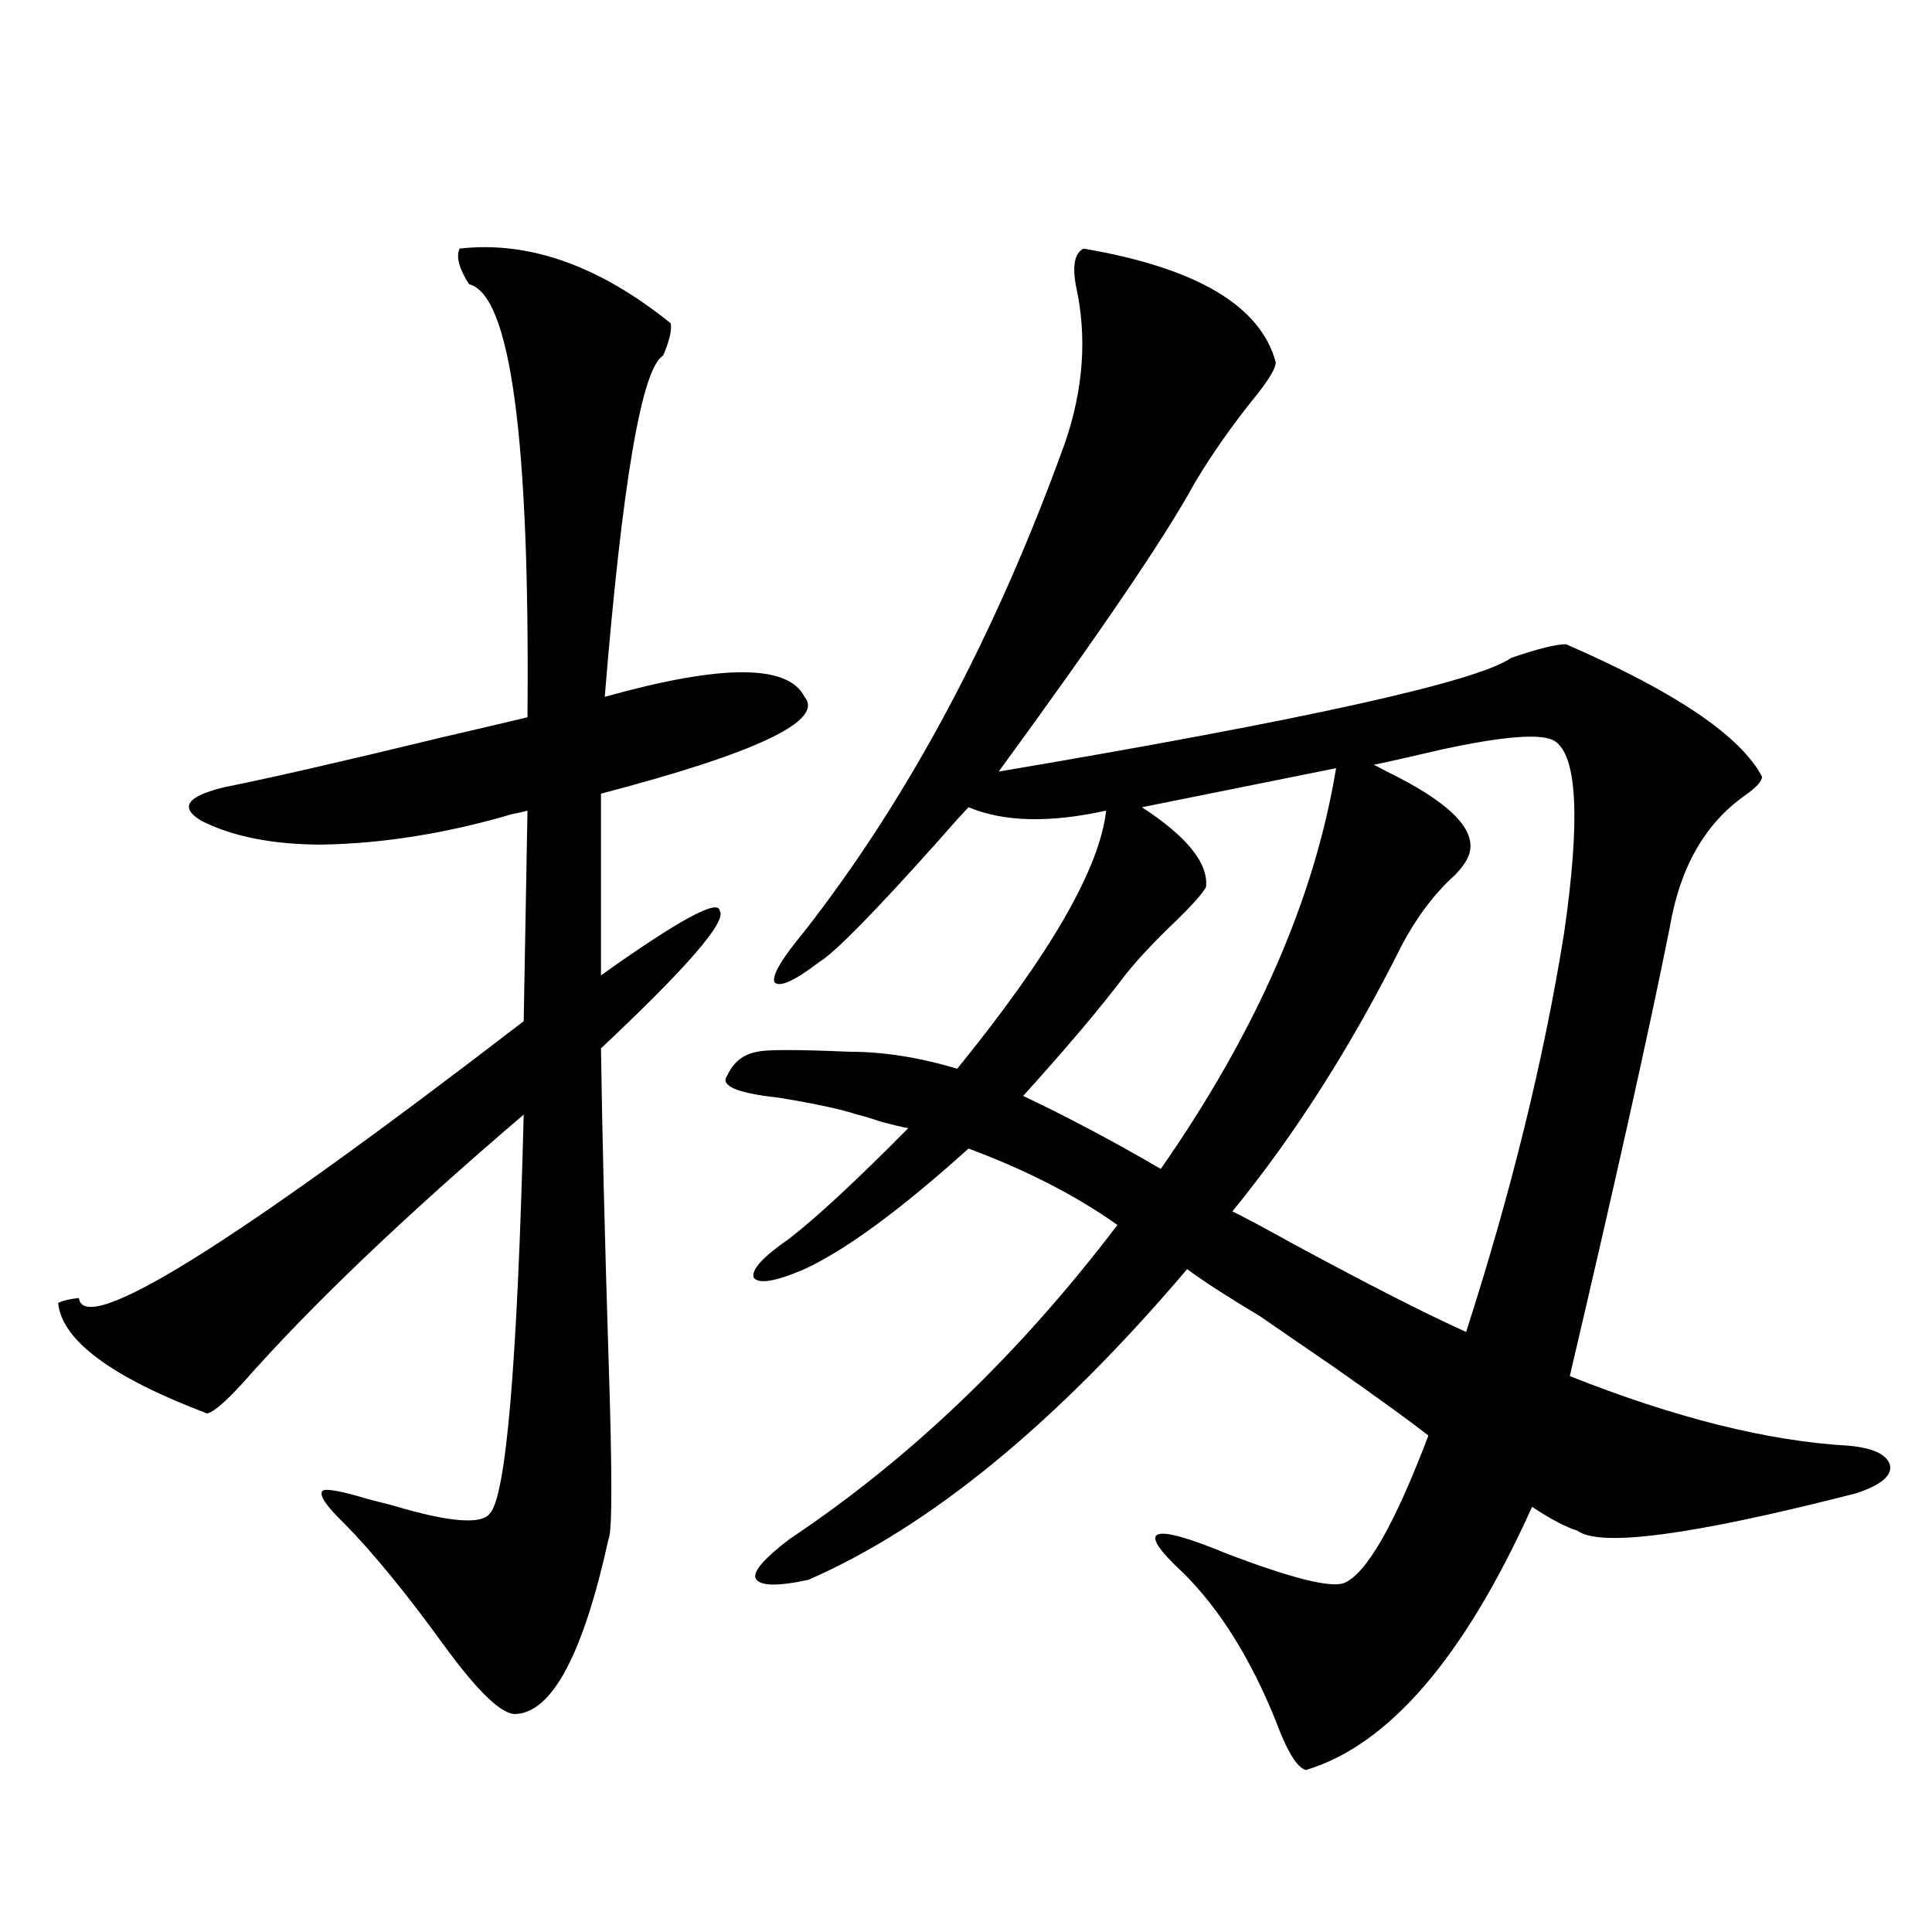
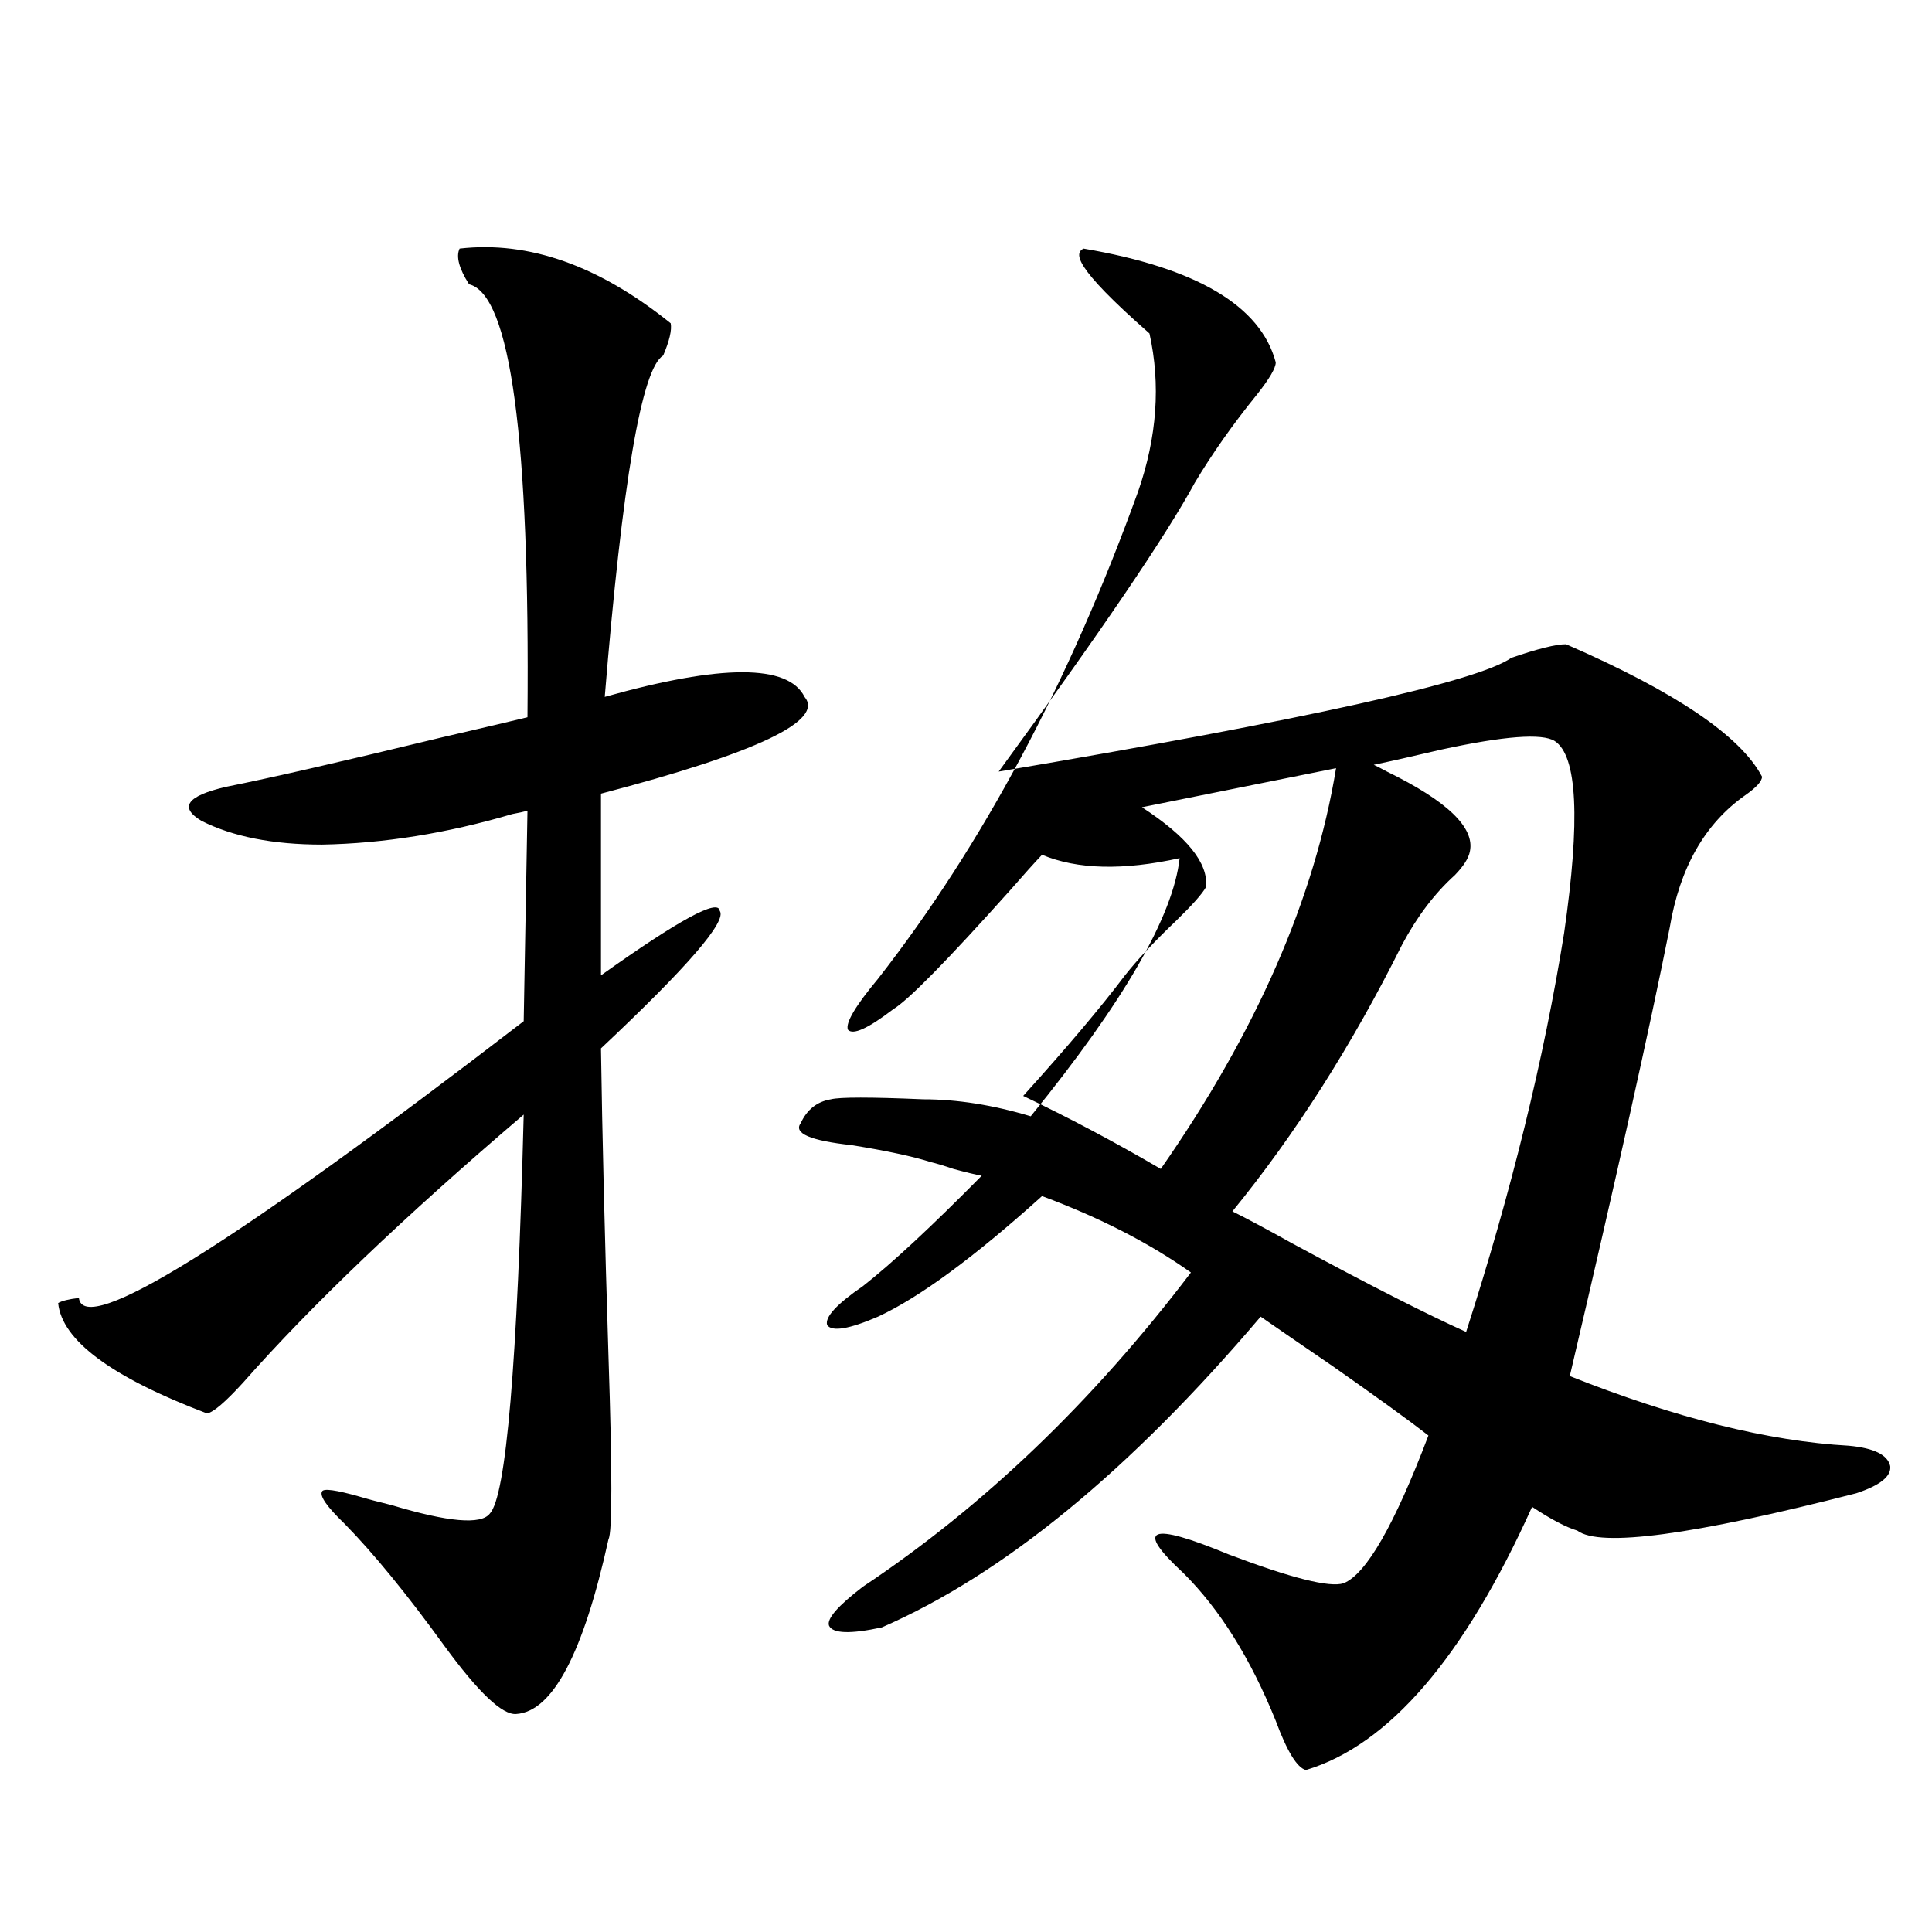
<svg xmlns="http://www.w3.org/2000/svg" version="1.1" id="图层_1" x="0px" y="0px" width="1000px" height="1000px" viewBox="0 0 1000 1000" enable-background="new 0 0 1000 1000" xml:space="preserve">
-   <path d="M237.896,128.668c35.762-4.093,72.193,8.789,109.266,38.672c0.641,3.516-0.655,9.091-3.902,16.699  c-11.066,6.454-21.143,65.341-30.243,176.66c60.486-16.987,94.952-16.987,103.412,0c10.396,12.305-24.725,29.004-105.363,50.098  v94.043c40.319-28.702,60.807-39.839,61.462-33.398c3.902,5.273-16.585,29.004-61.462,71.191  c0.641,44.536,1.951,97.86,3.902,159.961c1.951,59.188,1.951,90.527,0,94.043c-13.018,59.175-28.947,89.347-47.804,90.527  c-7.164,0.577-19.512-11.138-37.072-35.156c-19.512-26.958-36.752-48.038-51.706-63.281c-9.115-8.789-13.018-14.351-11.707-16.699  c0.641-1.758,7.149-0.879,19.512,2.637c3.902,1.181,9.421,2.637,16.585,4.395c29.268,8.789,46.173,10.259,50.73,4.395  c8.445-8.789,14.299-77.632,17.561-206.543c-61.797,52.734-110.241,99.028-145.362,138.867c-9.115,9.97-15.289,15.243-18.536,15.82  c-49.435-18.745-75.12-37.793-77.071-57.129c1.951-1.167,5.519-2.046,10.731-2.637c2.592,20.517,79.343-27.246,230.238-143.262  l1.951-108.984c-1.951,0.591-4.558,1.181-7.805,1.758c-33.825,9.97-66.675,15.243-98.534,15.82  c-25.365,0-46.188-4.093-62.438-12.305c-11.707-7.031-7.484-12.882,12.683-17.578c23.414-4.683,60.486-13.184,111.217-25.488  c22.759-5.273,37.713-8.789,44.877-10.547c1.296-144.141-8.78-218.848-30.243-224.121  C237.562,138.926,235.945,132.773,237.896,128.668z M560.815,128.668c58.535,9.97,91.705,29.594,99.51,58.887  c0,2.938-3.262,8.5-9.756,16.699c-12.362,15.243-23.094,30.473-32.194,45.703c-14.969,27.548-48.779,77.344-101.461,149.414  c159.341-26.944,247.799-46.582,265.359-58.887c13.658-4.683,23.079-7.031,28.292-7.031c56.584,24.609,90.395,47.461,101.461,68.555  c0,2.349-2.927,5.575-8.78,9.668c-20.822,14.653-33.825,37.505-39.023,68.555c-10.411,52.157-27.651,129.501-51.706,232.031  c54.633,21.685,102.757,33.7,144.387,36.035c13.003,1.181,20.152,4.696,21.463,10.547c0.641,5.273-5.213,9.97-17.561,14.063  c-84.556,21.685-132.68,28.125-144.387,19.336c-5.854-1.758-13.658-5.851-23.414-12.305  c-35.121,77.921-74.145,123.335-117.07,136.23c-4.558-1.181-9.756-9.668-15.609-25.488c-13.018-32.231-28.947-57.72-47.804-76.465  c-25.365-23.429-17.561-26.655,23.414-9.668c32.515,12.305,52.347,17.29,59.511,14.941c11.707-4.683,26.341-30.171,43.901-76.465  c-9.756-7.608-26.341-19.624-49.755-36.035c-16.265-11.124-28.627-19.624-37.072-25.488c-17.561-10.547-30.243-18.745-38.048-24.609  c-67.65,79.692-133.015,133.306-196.093,160.84c-16.265,3.516-25.365,3.228-27.316-0.879c-1.311-3.516,4.543-10.245,17.561-20.215  c62.438-41.597,119.021-95.801,169.752-162.598c-21.463-15.229-47.163-28.413-77.071-39.551  c-35.121,31.641-63.413,52.446-84.876,62.402c-14.969,6.454-23.749,7.91-26.341,4.395c-1.311-4.093,4.878-10.835,18.536-20.215  c14.954-11.714,35.441-30.762,61.462-57.129c-3.262-0.577-8.14-1.758-14.634-3.516c-5.213-1.758-9.115-2.925-11.707-3.516  c-9.115-2.925-22.773-5.851-40.975-8.789c-21.463-2.335-30.243-6.152-26.341-11.426c3.247-7.031,8.445-11.124,15.609-12.305  c4.543-1.167,20.487-1.167,47.804,0c17.561,0,36.097,2.938,55.608,8.789c48.124-59.175,73.81-103.711,77.071-133.594  c-29.268,6.454-53.017,5.864-71.218-1.758c-3.902,4.106-9.436,10.259-16.585,18.457c-32.529,36.337-52.682,56.841-60.486,61.523  c-13.018,9.97-20.822,13.485-23.414,10.547c-1.311-3.516,3.902-12.305,15.609-26.367c53.978-69.132,98.854-153.218,134.631-252.246  c9.756-28.125,11.707-55.371,5.854-81.738C554.962,137.457,556.258,131.016,560.815,128.668z M529.597,567.242  c23.414,11.138,47.148,23.73,71.218,37.793c49.42-70.89,79.663-140.034,90.729-207.422l-100.485,20.215  c23.414,15.243,34.466,29.004,33.17,41.309c-1.951,3.516-7.164,9.38-15.609,17.578c-11.066,10.547-19.847,19.927-26.341,28.125  C569.916,521.251,552.355,542.056,529.597,567.242z M637.887,627.008c7.149,3.516,17.561,9.091,31.219,16.699  c39.023,21.094,68.932,36.337,89.754,45.703c23.414-72.647,40.319-141.504,50.73-206.543c8.445-58.585,6.829-91.694-4.878-99.316  c-6.509-4.093-26.021-2.637-58.535,4.395c-14.969,3.516-26.676,6.152-35.121,7.91c1.296,0.591,3.567,1.758,6.829,3.516  c31.219,15.243,45.518,29.004,42.926,41.309c-0.655,3.516-3.262,7.622-7.805,12.305c-10.411,9.38-19.512,21.396-27.316,36.035  C699.669,541.177,670.401,587.169,637.887,627.008z" />
+   <path d="M237.896,128.668c35.762-4.093,72.193,8.789,109.266,38.672c0.641,3.516-0.655,9.091-3.902,16.699  c-11.066,6.454-21.143,65.341-30.243,176.66c60.486-16.987,94.952-16.987,103.412,0c10.396,12.305-24.725,29.004-105.363,50.098  v94.043c40.319-28.702,60.807-39.839,61.462-33.398c3.902,5.273-16.585,29.004-61.462,71.191  c0.641,44.536,1.951,97.86,3.902,159.961c1.951,59.188,1.951,90.527,0,94.043c-13.018,59.175-28.947,89.347-47.804,90.527  c-7.164,0.577-19.512-11.138-37.072-35.156c-19.512-26.958-36.752-48.038-51.706-63.281c-9.115-8.789-13.018-14.351-11.707-16.699  c0.641-1.758,7.149-0.879,19.512,2.637c3.902,1.181,9.421,2.637,16.585,4.395c29.268,8.789,46.173,10.259,50.73,4.395  c8.445-8.789,14.299-77.632,17.561-206.543c-61.797,52.734-110.241,99.028-145.362,138.867c-9.115,9.97-15.289,15.243-18.536,15.82  c-49.435-18.745-75.12-37.793-77.071-57.129c1.951-1.167,5.519-2.046,10.731-2.637c2.592,20.517,79.343-27.246,230.238-143.262  l1.951-108.984c-1.951,0.591-4.558,1.181-7.805,1.758c-33.825,9.97-66.675,15.243-98.534,15.82  c-25.365,0-46.188-4.093-62.438-12.305c-11.707-7.031-7.484-12.882,12.683-17.578c23.414-4.683,60.486-13.184,111.217-25.488  c22.759-5.273,37.713-8.789,44.877-10.547c1.296-144.141-8.78-218.848-30.243-224.121  C237.562,138.926,235.945,132.773,237.896,128.668z M560.815,128.668c58.535,9.97,91.705,29.594,99.51,58.887  c0,2.938-3.262,8.5-9.756,16.699c-12.362,15.243-23.094,30.473-32.194,45.703c-14.969,27.548-48.779,77.344-101.461,149.414  c159.341-26.944,247.799-46.582,265.359-58.887c13.658-4.683,23.079-7.031,28.292-7.031c56.584,24.609,90.395,47.461,101.461,68.555  c0,2.349-2.927,5.575-8.78,9.668c-20.822,14.653-33.825,37.505-39.023,68.555c-10.411,52.157-27.651,129.501-51.706,232.031  c54.633,21.685,102.757,33.7,144.387,36.035c13.003,1.181,20.152,4.696,21.463,10.547c0.641,5.273-5.213,9.97-17.561,14.063  c-84.556,21.685-132.68,28.125-144.387,19.336c-5.854-1.758-13.658-5.851-23.414-12.305  c-35.121,77.921-74.145,123.335-117.07,136.23c-4.558-1.181-9.756-9.668-15.609-25.488c-13.018-32.231-28.947-57.72-47.804-76.465  c-25.365-23.429-17.561-26.655,23.414-9.668c32.515,12.305,52.347,17.29,59.511,14.941c11.707-4.683,26.341-30.171,43.901-76.465  c-9.756-7.608-26.341-19.624-49.755-36.035c-16.265-11.124-28.627-19.624-37.072-25.488c-67.65,79.692-133.015,133.306-196.093,160.84c-16.265,3.516-25.365,3.228-27.316-0.879c-1.311-3.516,4.543-10.245,17.561-20.215  c62.438-41.597,119.021-95.801,169.752-162.598c-21.463-15.229-47.163-28.413-77.071-39.551  c-35.121,31.641-63.413,52.446-84.876,62.402c-14.969,6.454-23.749,7.91-26.341,4.395c-1.311-4.093,4.878-10.835,18.536-20.215  c14.954-11.714,35.441-30.762,61.462-57.129c-3.262-0.577-8.14-1.758-14.634-3.516c-5.213-1.758-9.115-2.925-11.707-3.516  c-9.115-2.925-22.773-5.851-40.975-8.789c-21.463-2.335-30.243-6.152-26.341-11.426c3.247-7.031,8.445-11.124,15.609-12.305  c4.543-1.167,20.487-1.167,47.804,0c17.561,0,36.097,2.938,55.608,8.789c48.124-59.175,73.81-103.711,77.071-133.594  c-29.268,6.454-53.017,5.864-71.218-1.758c-3.902,4.106-9.436,10.259-16.585,18.457c-32.529,36.337-52.682,56.841-60.486,61.523  c-13.018,9.97-20.822,13.485-23.414,10.547c-1.311-3.516,3.902-12.305,15.609-26.367c53.978-69.132,98.854-153.218,134.631-252.246  c9.756-28.125,11.707-55.371,5.854-81.738C554.962,137.457,556.258,131.016,560.815,128.668z M529.597,567.242  c23.414,11.138,47.148,23.73,71.218,37.793c49.42-70.89,79.663-140.034,90.729-207.422l-100.485,20.215  c23.414,15.243,34.466,29.004,33.17,41.309c-1.951,3.516-7.164,9.38-15.609,17.578c-11.066,10.547-19.847,19.927-26.341,28.125  C569.916,521.251,552.355,542.056,529.597,567.242z M637.887,627.008c7.149,3.516,17.561,9.091,31.219,16.699  c39.023,21.094,68.932,36.337,89.754,45.703c23.414-72.647,40.319-141.504,50.73-206.543c8.445-58.585,6.829-91.694-4.878-99.316  c-6.509-4.093-26.021-2.637-58.535,4.395c-14.969,3.516-26.676,6.152-35.121,7.91c1.296,0.591,3.567,1.758,6.829,3.516  c31.219,15.243,45.518,29.004,42.926,41.309c-0.655,3.516-3.262,7.622-7.805,12.305c-10.411,9.38-19.512,21.396-27.316,36.035  C699.669,541.177,670.401,587.169,637.887,627.008z" />
</svg>